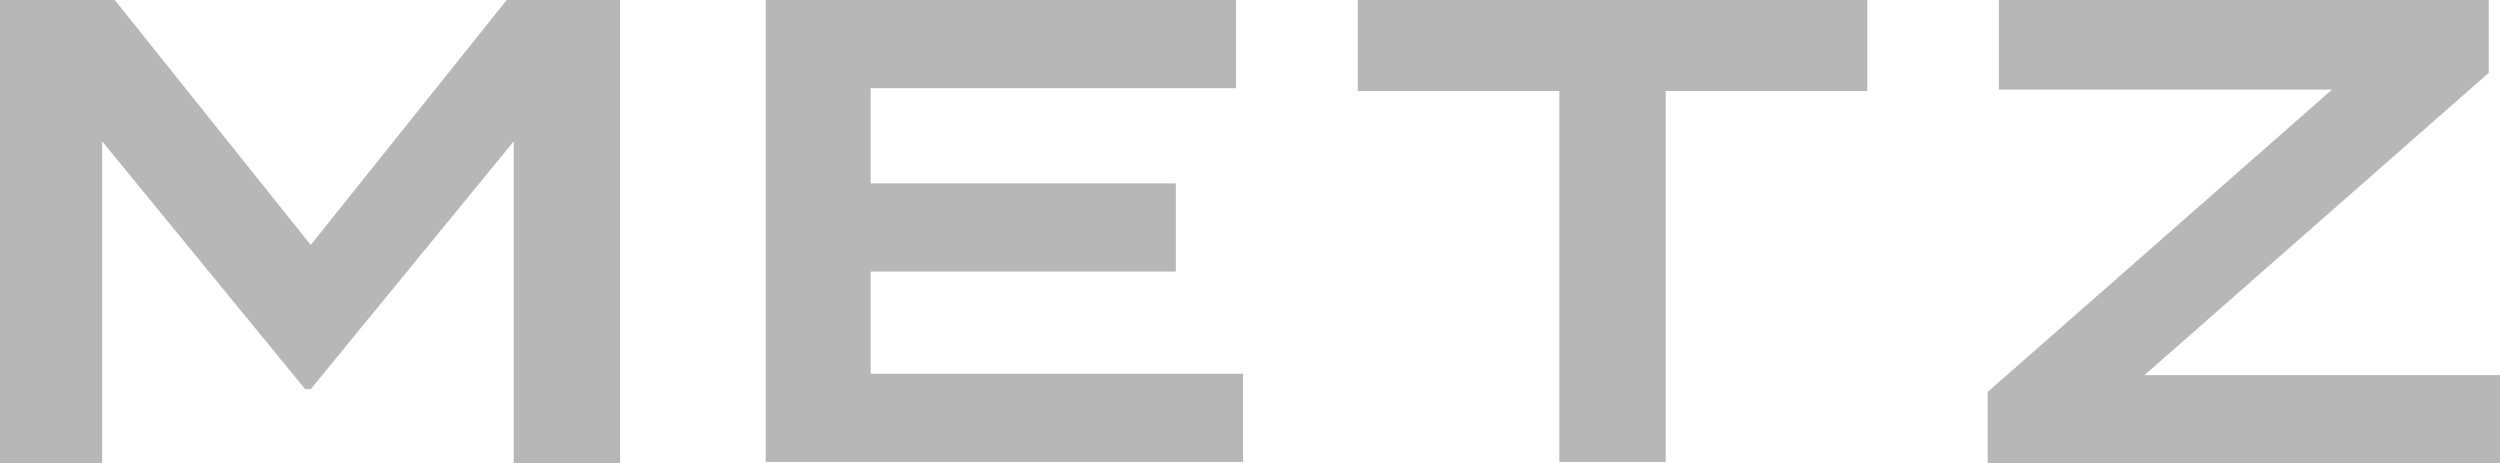
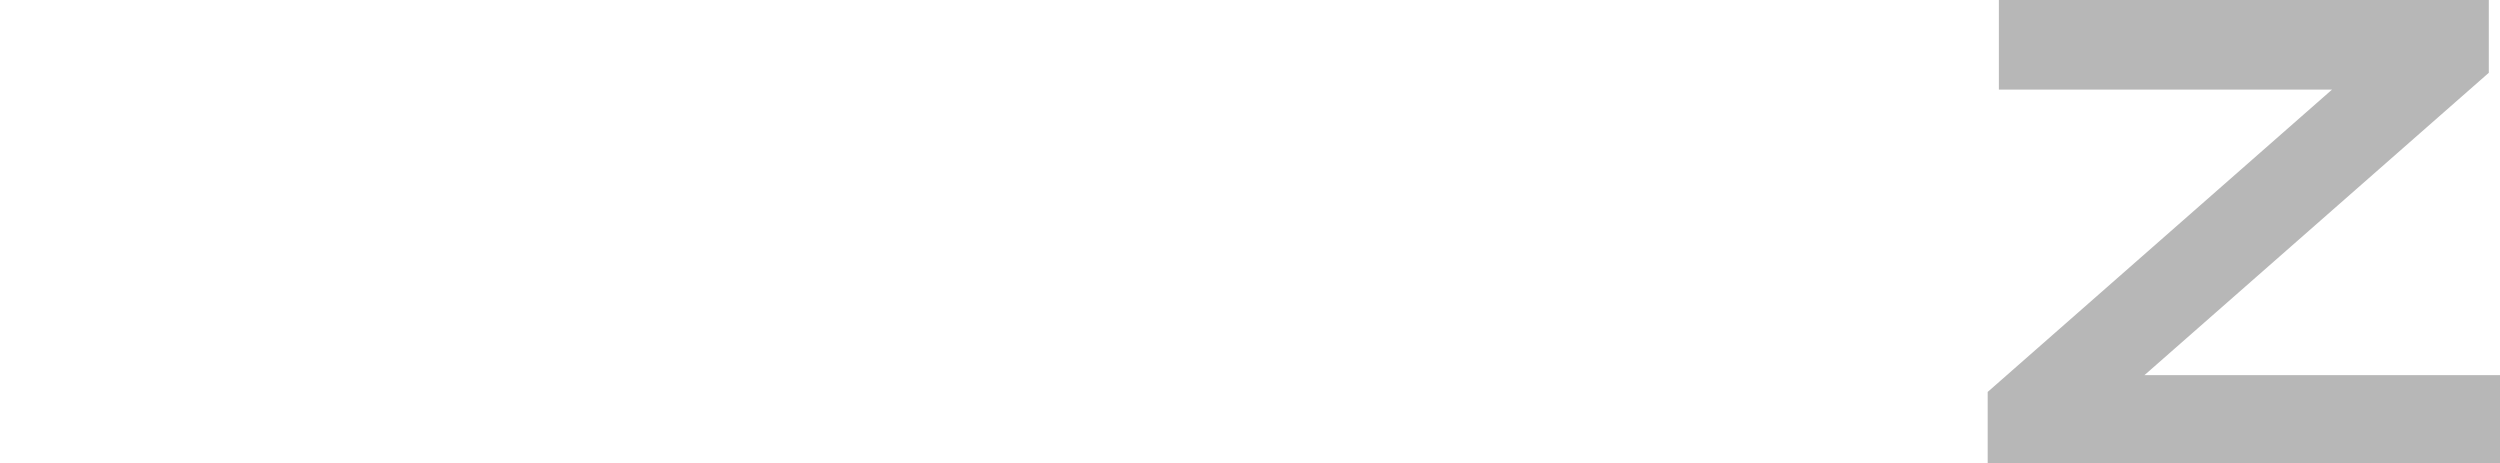
<svg xmlns="http://www.w3.org/2000/svg" id="_Слой_2" version="1.1" viewBox="0 0 178.6 33.1">
  <defs>
    <style>
      .st0 {
        fill: #b7b7b7;
      }
    </style>
  </defs>
  <g id="_图层_2">
    <g>
-       <path class="st0" d="M44.3,0v33.1h-7.6V10.1l-14.5,17.7h-.4L7.3,10.1v23H0V0h8.2l14,17.5L36.2,0h8.1Z" />
-       <path class="st0" d="M88.8,26.7v6.3h-34.1V0h33.6v6.3h-26.1v6.8h21.8v6.3h-21.8v7.3h26.6Z" />
-       <path class="st0" d="M133.5,6.5h-14.5v26.5h-7.6V6.5h-14.4V0h36.4v6.5Z" />
      <path class="st0" d="M177.8,5.2l-24.6,21.6h25.4v6.3h-36.6v-5.1l24.6-21.6h-23.8V0h35v5.2h0Z" />
    </g>
  </g>
</svg>